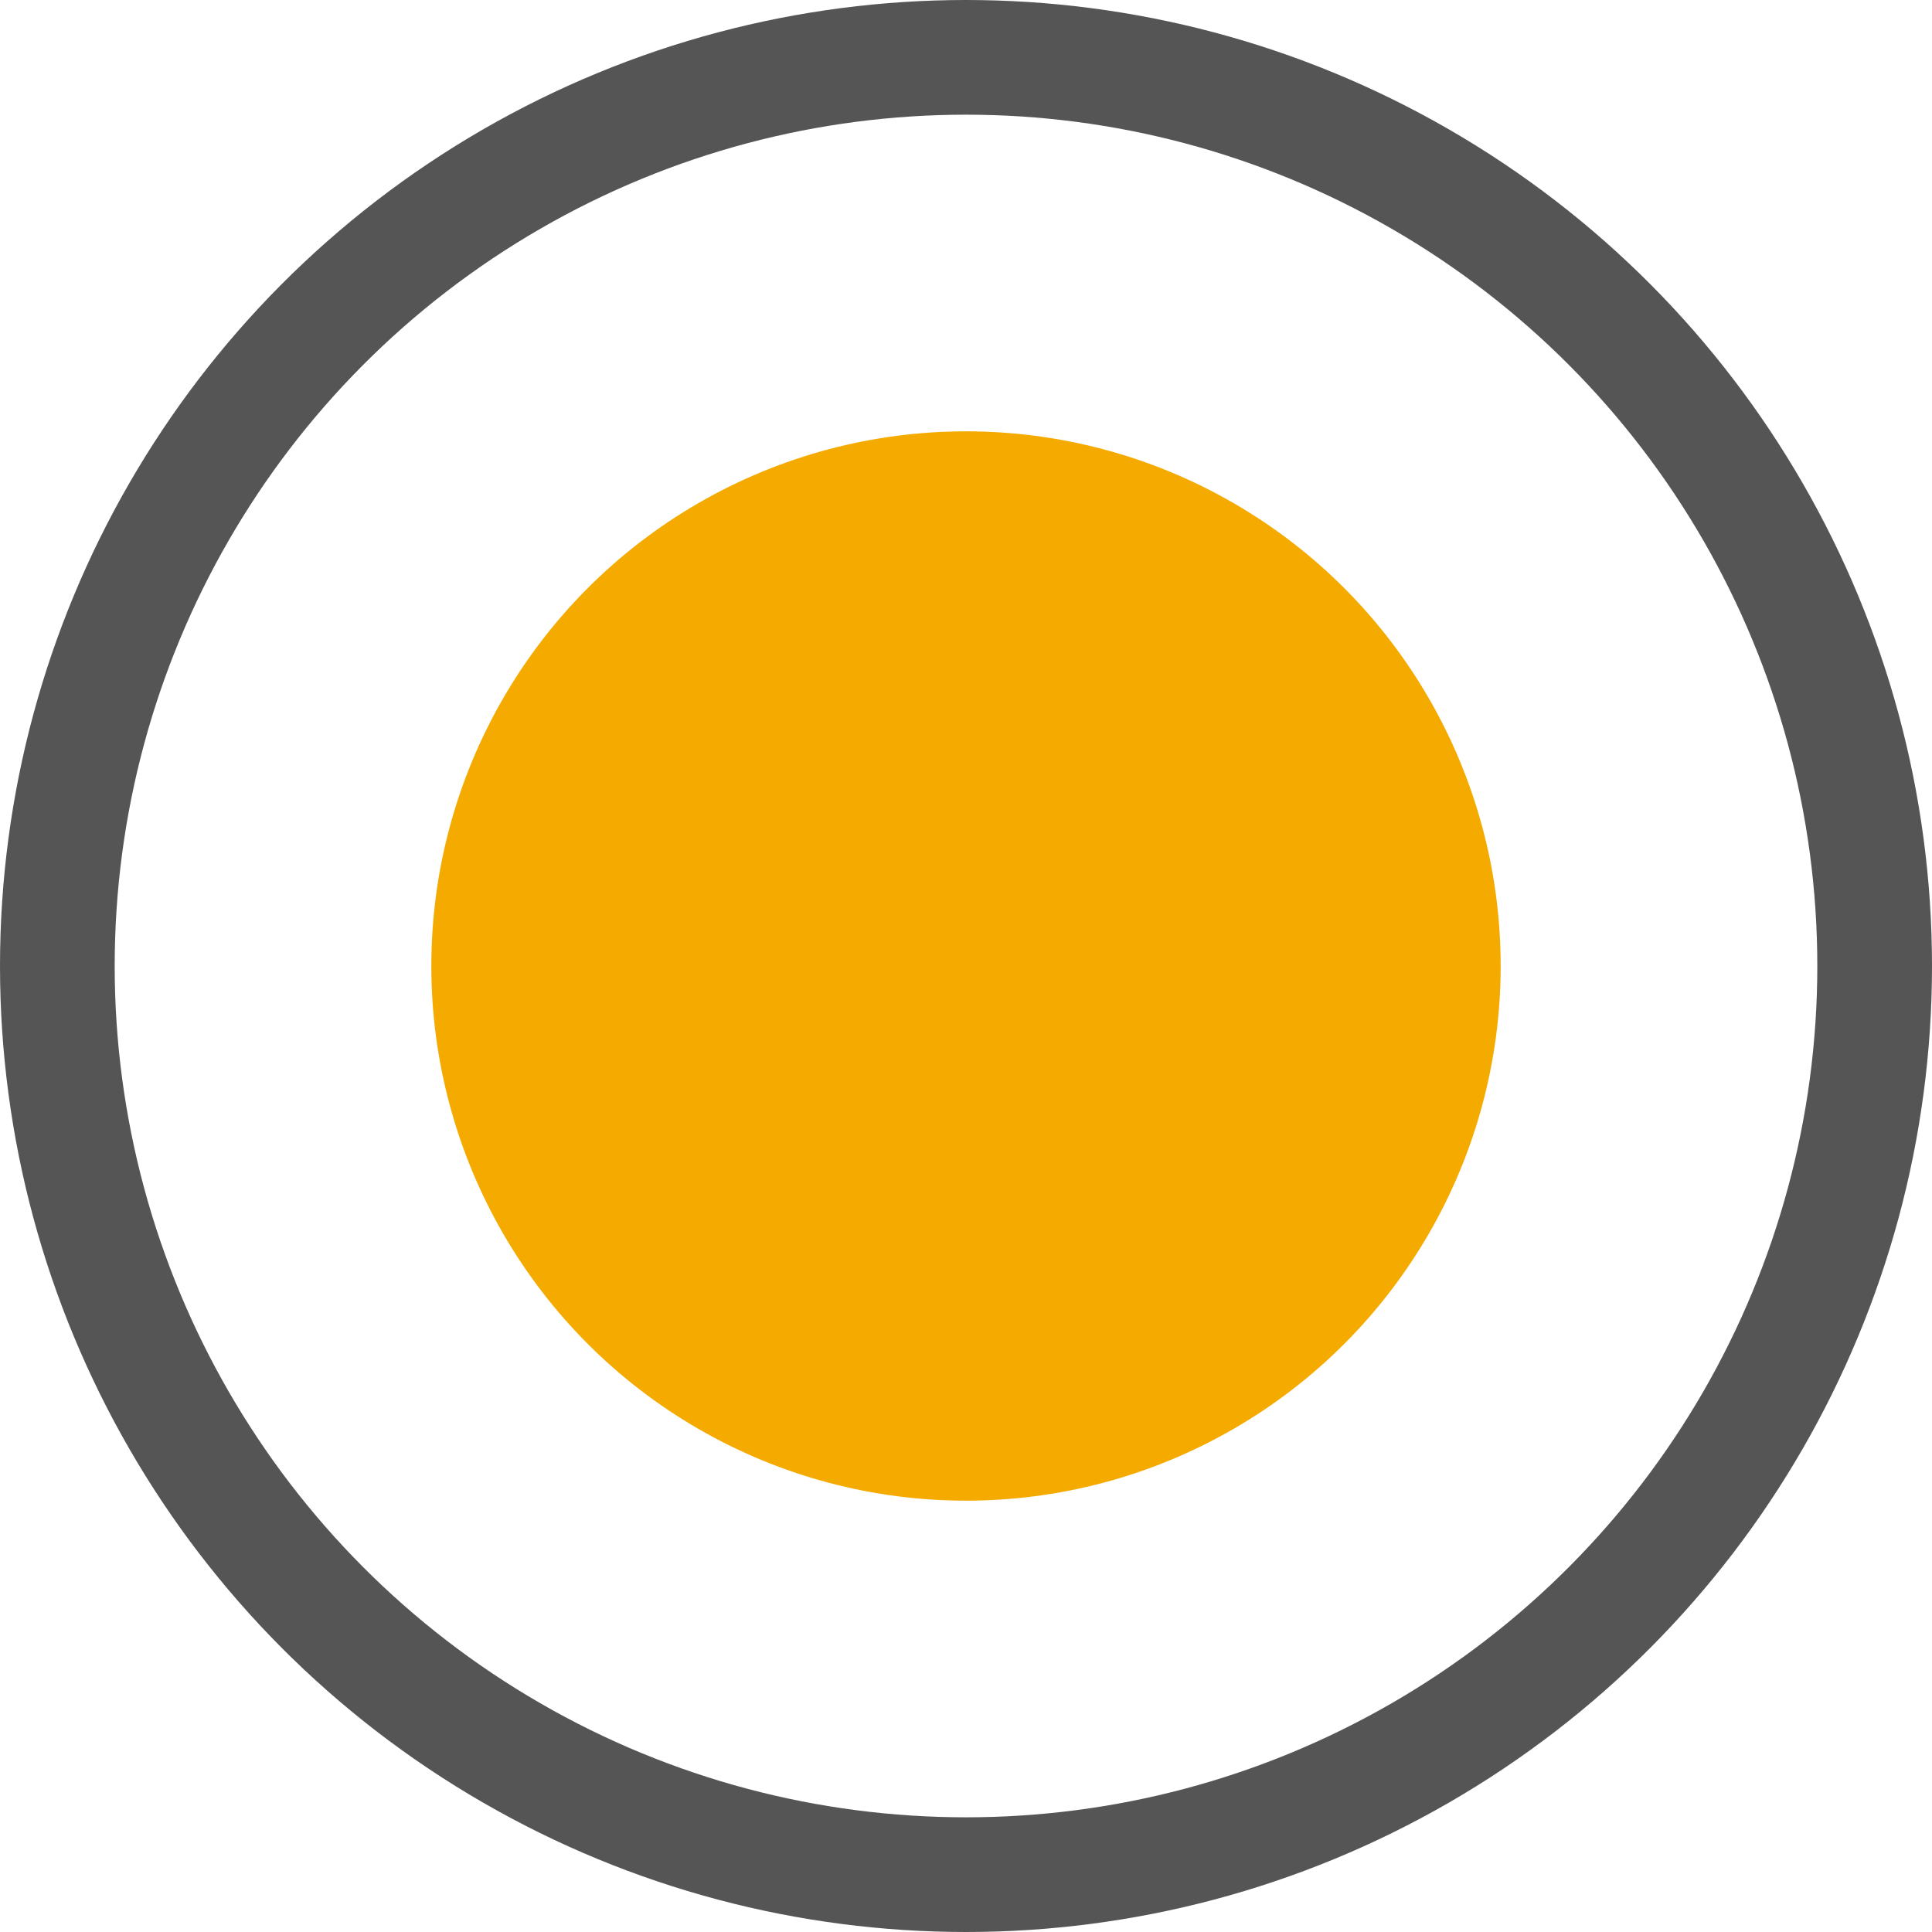
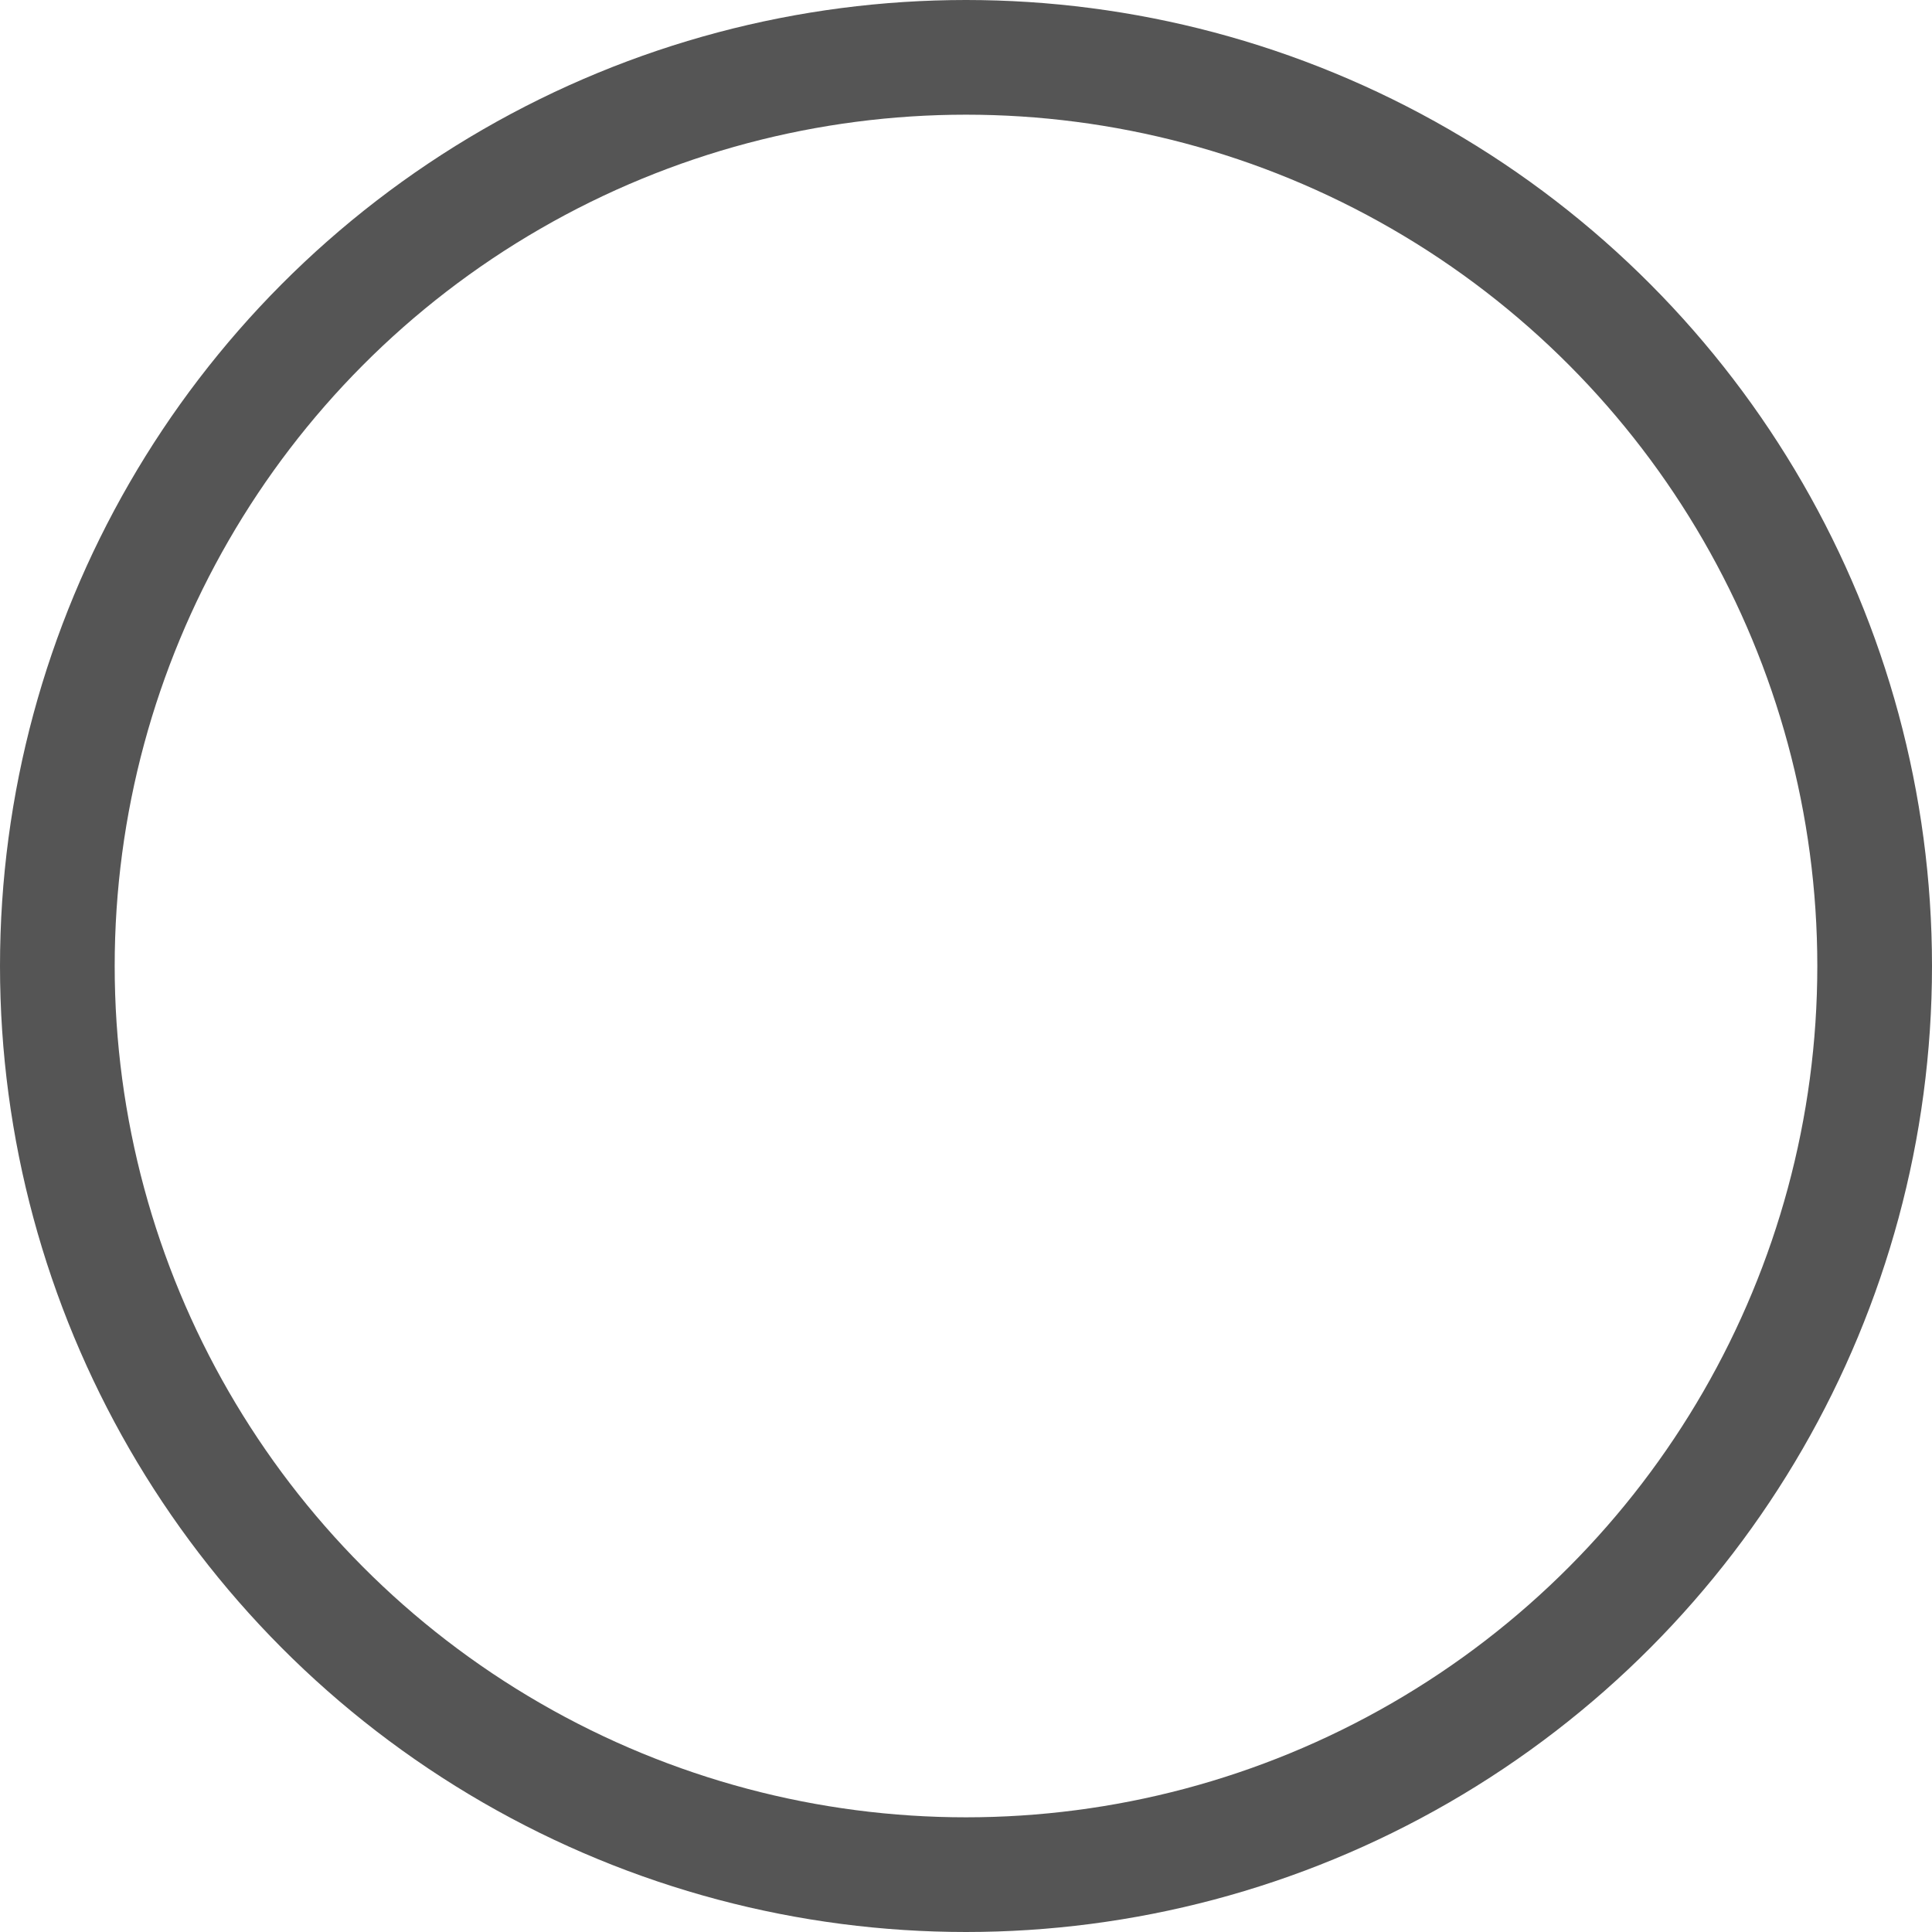
<svg xmlns="http://www.w3.org/2000/svg" id="Ebene_1" data-name="Ebene 1" viewBox="0 0 16.846 16.846">
  <defs>
    <style>.cls-1{fill:none;stroke:#555;stroke-miterlimit:10;}.cls-2{fill:#f5aa00;}</style>
  </defs>
  <title>scan2nextfolder-dot</title>
  <circle class="cls-1" cx="8.423" cy="8.423" r="7.923" />
-   <circle class="cls-2" cx="8.423" cy="8.423" r="4.662" />
</svg>